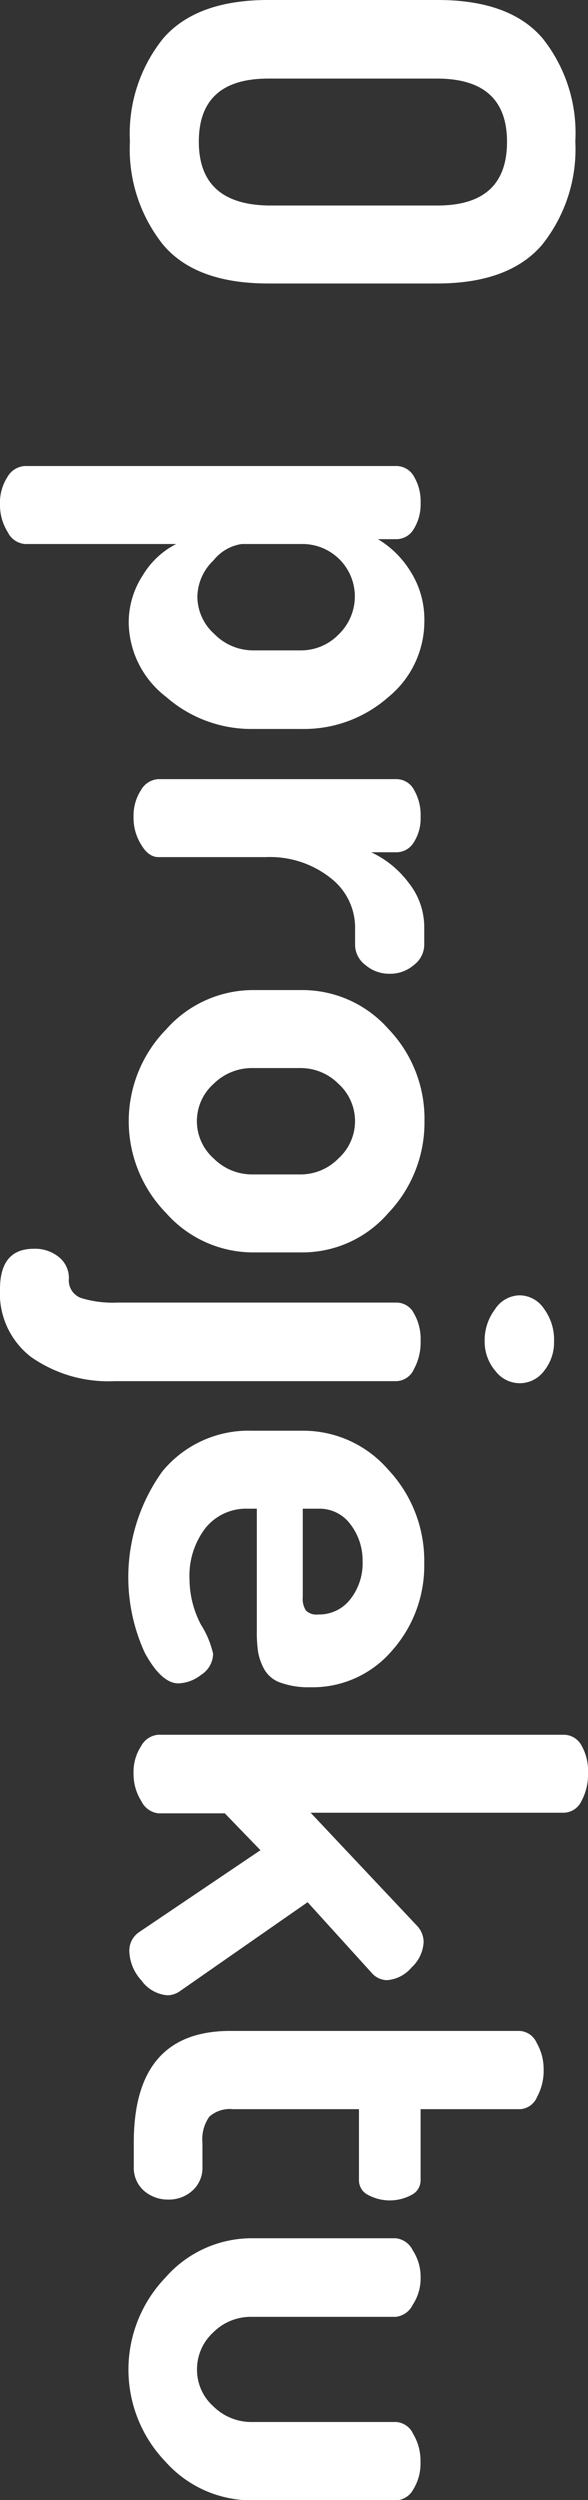
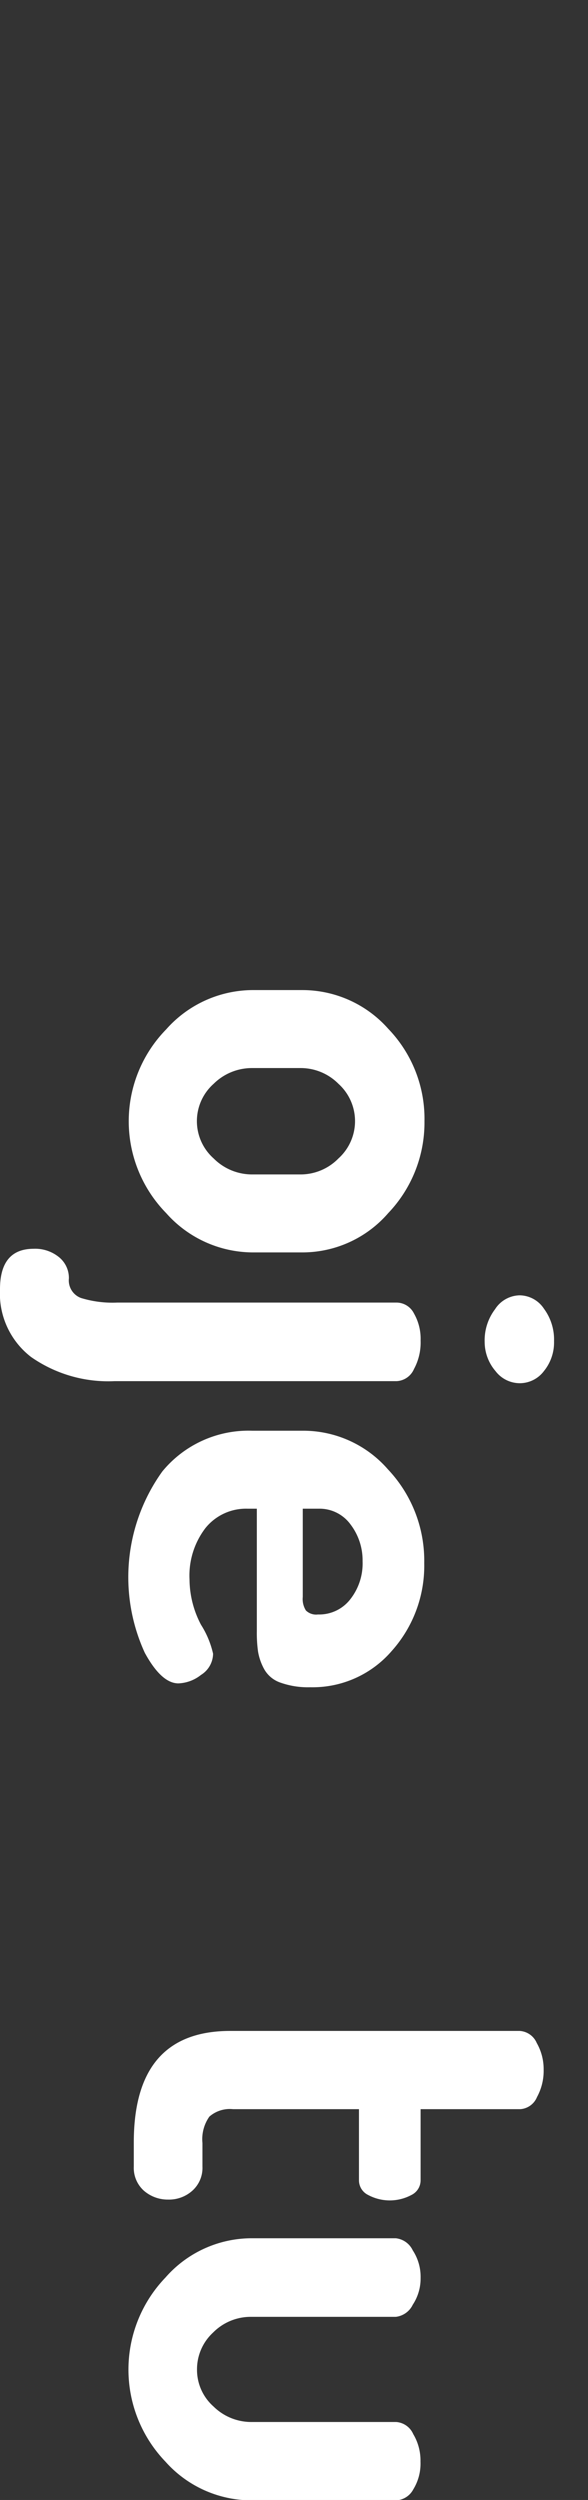
<svg xmlns="http://www.w3.org/2000/svg" viewBox="0 0 48.65 206.8">
  <rect x="0" y="0" width="48.65" height="206.8" fill="#333333" stroke="none" />
  <defs>
    <style>.cls-1{fill:#fff;}</style>
  </defs>
  <title>Datový zdroj 3</title>
  <g id="Vrstva_2" data-name="Vrstva 2">
    <g id="Vrstva_1-2" data-name="Vrstva 1">
-       <path class="cls-1" d="M22.2,0h14q6,0,8.7,3.18A12.56,12.56,0,0,1,47.6,11.7a12.67,12.67,0,0,1-2.75,8.55q-2.74,3.2-8.7,3.2H22.2q-6,0-8.7-3.2a12.67,12.67,0,0,1-2.75-8.55A12.56,12.56,0,0,1,13.5,3.18Q16.25,0,22.2,0Zm0,6.5q-5.74,0-5.75,5.2T22.2,17h14q5.74,0,5.75-5.25T36.15,6.5Z" />
-       <path class="cls-1" d="M2.05,38.55H32.8a1.66,1.66,0,0,1,1.45.87,4,4,0,0,1,.55,2.18,3.86,3.86,0,0,1-.56,2.15,1.66,1.66,0,0,1-1.46.85H31.27A8,8,0,0,1,34,47.33a7.41,7.41,0,0,1,1.11,4,8.1,8.1,0,0,1-3,6.35A10.53,10.53,0,0,1,25,60.3h-4.1a10.67,10.67,0,0,1-7.15-2.65,7.86,7.86,0,0,1-3.1-6.1,7.14,7.14,0,0,1,1.19-4A6.81,6.81,0,0,1,14.58,45H2.05A1.75,1.75,0,0,1,.63,44,4.21,4.21,0,0,1,0,41.7a3.9,3.9,0,0,1,.62-2.25A1.77,1.77,0,0,1,2.05,38.55ZM20,45a3.66,3.66,0,0,0-2.33,1.35,4.24,4.24,0,0,0-1.34,3,4.17,4.17,0,0,0,1.41,3.1,4.49,4.49,0,0,0,3.15,1.35h4.07A4.33,4.33,0,0,0,28,52.5a4.39,4.39,0,0,0,1.36-3.2A4.34,4.34,0,0,0,24.93,45Z" />
-       <path class="cls-1" d="M13.1,64.45H32.8a1.65,1.65,0,0,1,1.45.88,4.17,4.17,0,0,1,.55,2.27,3.63,3.63,0,0,1-.56,2.07,1.67,1.67,0,0,1-1.46.83H30.71A8.13,8.13,0,0,1,33.79,73a5.88,5.88,0,0,1,1.31,3.65V78.2a2.13,2.13,0,0,1-.86,1.63,3,3,0,0,1-2,.72,3,3,0,0,1-2-.72,2.1,2.1,0,0,1-.86-1.63V76.65a5.18,5.18,0,0,0-2-4A8.08,8.08,0,0,0,22,70.9H13.09c-.5,0-1-.33-1.39-1a4.15,4.15,0,0,1-.65-2.3,3.9,3.9,0,0,1,.62-2.25A1.77,1.77,0,0,1,13.1,64.45Z" />
      <path class="cls-1" d="M20.85,81.9H25a9.49,9.49,0,0,1,7.12,3.2,10.73,10.73,0,0,1,3,7.65,10.85,10.85,0,0,1-3,7.6A9.39,9.39,0,0,1,25,103.6h-4.1a9.61,9.61,0,0,1-7.15-3.25,10.87,10.87,0,0,1,0-15.2A9.61,9.61,0,0,1,20.85,81.9Zm0,6.45a4.5,4.5,0,0,0-3.17,1.3,4.13,4.13,0,0,0,0,6.18,4.48,4.48,0,0,0,3.17,1.32h4.07A4.38,4.38,0,0,0,28,95.83a4.16,4.16,0,0,0,0-6.18,4.4,4.4,0,0,0-3.11-1.3Z" />
      <path class="cls-1" d="M2.77,103.3a3.12,3.12,0,0,1,2.12.7,2.22,2.22,0,0,1,.81,1.75,1.55,1.55,0,0,0,1,1.62,8.88,8.88,0,0,0,3,.38H32.82a1.62,1.62,0,0,1,1.43.9,4.22,4.22,0,0,1,.55,2.25,4.59,4.59,0,0,1-.55,2.35,1.65,1.65,0,0,1-1.45,1H9.45a11.13,11.13,0,0,1-6.88-2A6.62,6.62,0,0,1,0,106.65Q0,103.31,2.77,103.3ZM43,107.15a2.44,2.44,0,0,1,2,1.1,4.3,4.3,0,0,1,.84,2.7,3.75,3.75,0,0,1-.84,2.47,2.5,2.5,0,0,1-2,1,2.53,2.53,0,0,1-2-1A3.72,3.72,0,0,1,40.1,111a4.26,4.26,0,0,1,.86-2.7A2.47,2.47,0,0,1,43,107.15Z" />
      <path class="cls-1" d="M20.85,118.35H25.1a9.29,9.29,0,0,1,7,3.2,11,11,0,0,1,3,7.75,10.57,10.57,0,0,1-2.69,7.27,8.64,8.64,0,0,1-6.75,3,6.81,6.81,0,0,1-2.45-.38,2.44,2.44,0,0,1-1.37-1.15,4.62,4.62,0,0,1-.49-1.42,11.14,11.14,0,0,1-.1-1.7V124.8H20.5A4.31,4.31,0,0,0,17,126.4a6.47,6.47,0,0,0-1.32,4.25,8.15,8.15,0,0,0,.95,3.75,7.57,7.57,0,0,1,1,2.4,2.1,2.1,0,0,1-1,1.75,3.2,3.2,0,0,1-1.87.7c-.93,0-1.86-.84-2.78-2.53a15,15,0,0,1,1.45-15A9.22,9.22,0,0,1,20.85,118.35Zm4.2,6.45v7.3a1.77,1.77,0,0,0,.26,1.12,1.21,1.21,0,0,0,1,.33A3.25,3.25,0,0,0,29,132.27a4.79,4.79,0,0,0,1-3.12,4.9,4.9,0,0,0-1-3.05,3.17,3.17,0,0,0-2.64-1.3Z" />
-       <path class="cls-1" d="M13.1,143.5H46.65a1.66,1.66,0,0,1,1.45.87,4.21,4.21,0,0,1,.55,2.28A4.62,4.62,0,0,1,48.1,149a1.65,1.65,0,0,1-1.45.95H25.7l8.85,9.4a2,2,0,0,1,.5,1.3,3.07,3.07,0,0,1-1,2.1A2.92,2.92,0,0,1,32,163.8a1.71,1.71,0,0,1-1.2-.55l-5.35-5.9L14.9,164.7a1.81,1.81,0,0,1-1.05.35,2.92,2.92,0,0,1-2.15-1.23,3.73,3.73,0,0,1-1-2.42,1.85,1.85,0,0,1,.85-1.6l10-6.75L18.6,150H13.1a1.79,1.79,0,0,1-1.4-1,4.18,4.18,0,0,1-.65-2.3,3.9,3.9,0,0,1,.62-2.25A1.77,1.77,0,0,1,13.1,143.5Z" />
      <path class="cls-1" d="M19.05,168H43a1.64,1.64,0,0,1,1.41,1,4.35,4.35,0,0,1,.57,2.2,4.52,4.52,0,0,1-.55,2.27,1.61,1.61,0,0,1-1.37,1H34.8v5.9a1.35,1.35,0,0,1-.76,1.2,3.79,3.79,0,0,1-3.58,0,1.35,1.35,0,0,1-.76-1.2v-5.9H19.27a2.57,2.57,0,0,0-1.95.62,3.24,3.24,0,0,0-.57,2.18v1.95a2.53,2.53,0,0,1-.84,2,2.89,2.89,0,0,1-2,.73,3,3,0,0,1-2-.73,2.53,2.53,0,0,1-.84-2v-1.95Q11.05,168,19.05,168Z" />
      <path class="cls-1" d="M20.75,185.15h12a1.76,1.76,0,0,1,1.4,1,4,4,0,0,1,.65,2.28,3.94,3.94,0,0,1-.65,2.22,1.78,1.78,0,0,1-1.4,1h-12a4.38,4.38,0,0,0-3.12,1.3A4.13,4.13,0,0,0,16.3,196a4.05,4.05,0,0,0,1.37,3.07,4.45,4.45,0,0,0,3.12,1.28h12a1.67,1.67,0,0,1,1.4,1,4.26,4.26,0,0,1,.6,2.28,4.07,4.07,0,0,1-.6,2.3,1.7,1.7,0,0,1-1.4.9h-12a9.53,9.53,0,0,1-7.1-3.2,11,11,0,0,1,0-15.23A9.48,9.48,0,0,1,20.75,185.15Z" />
    </g>
  </g>
</svg>